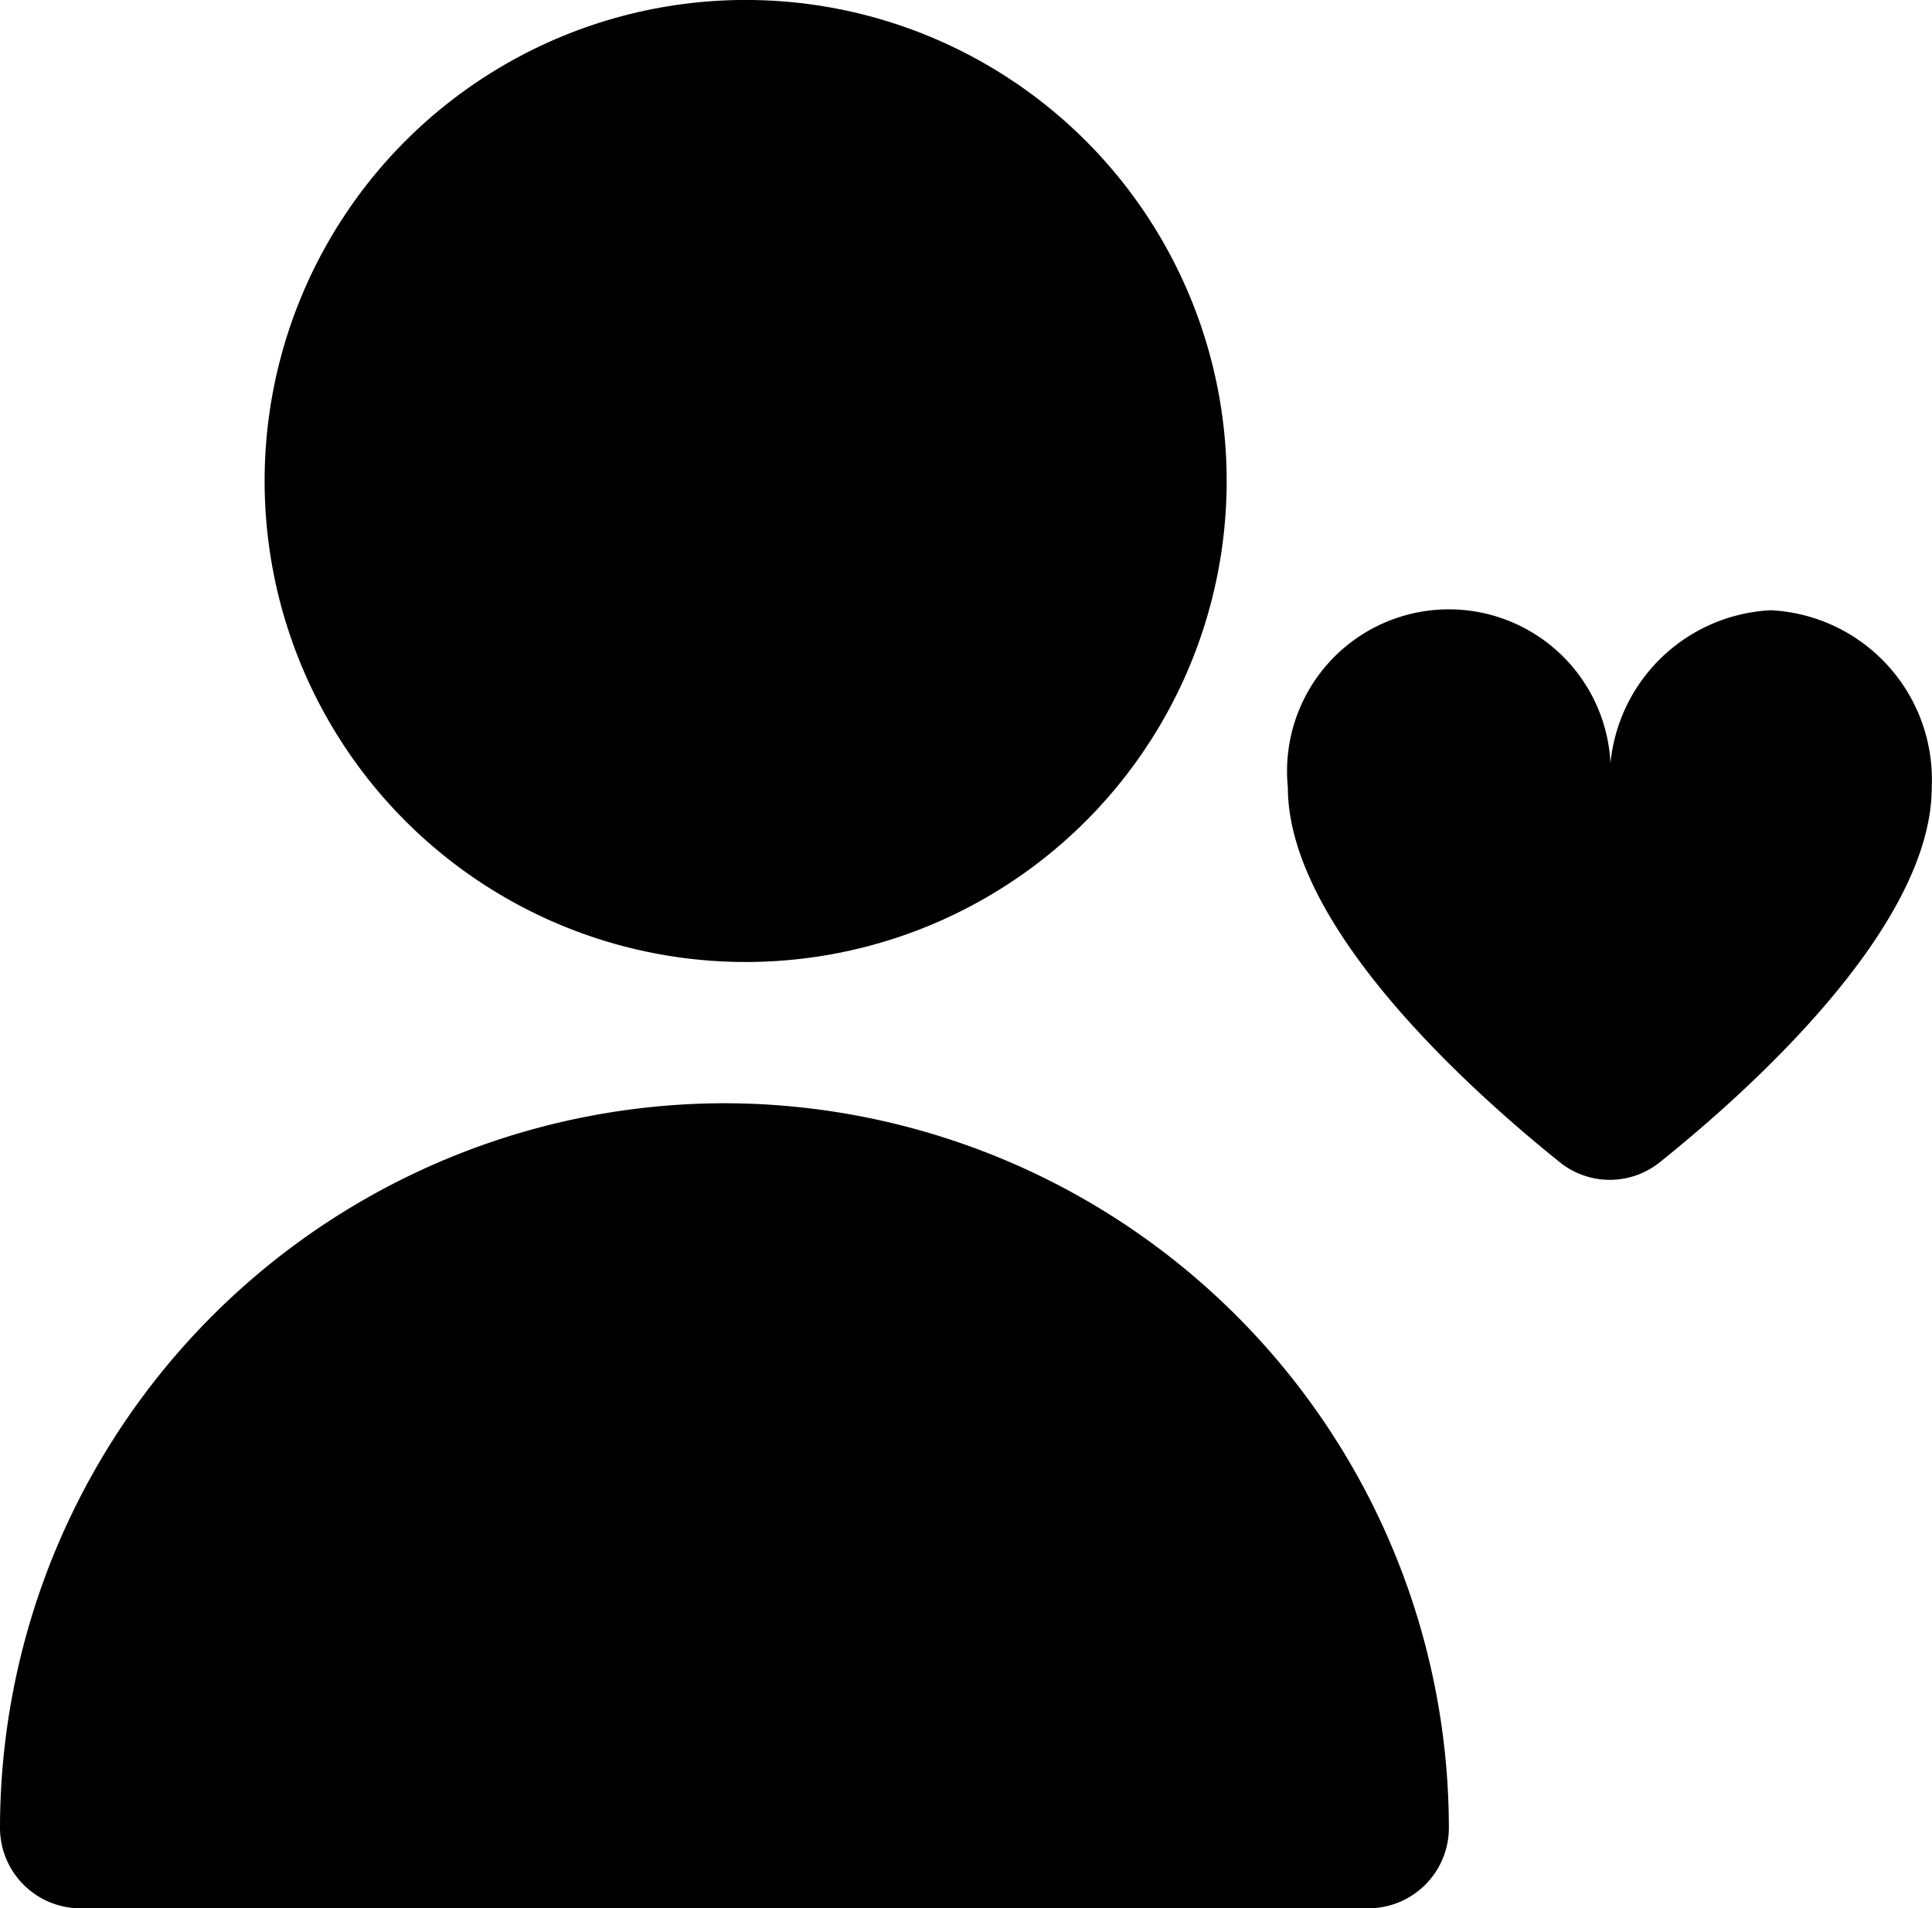
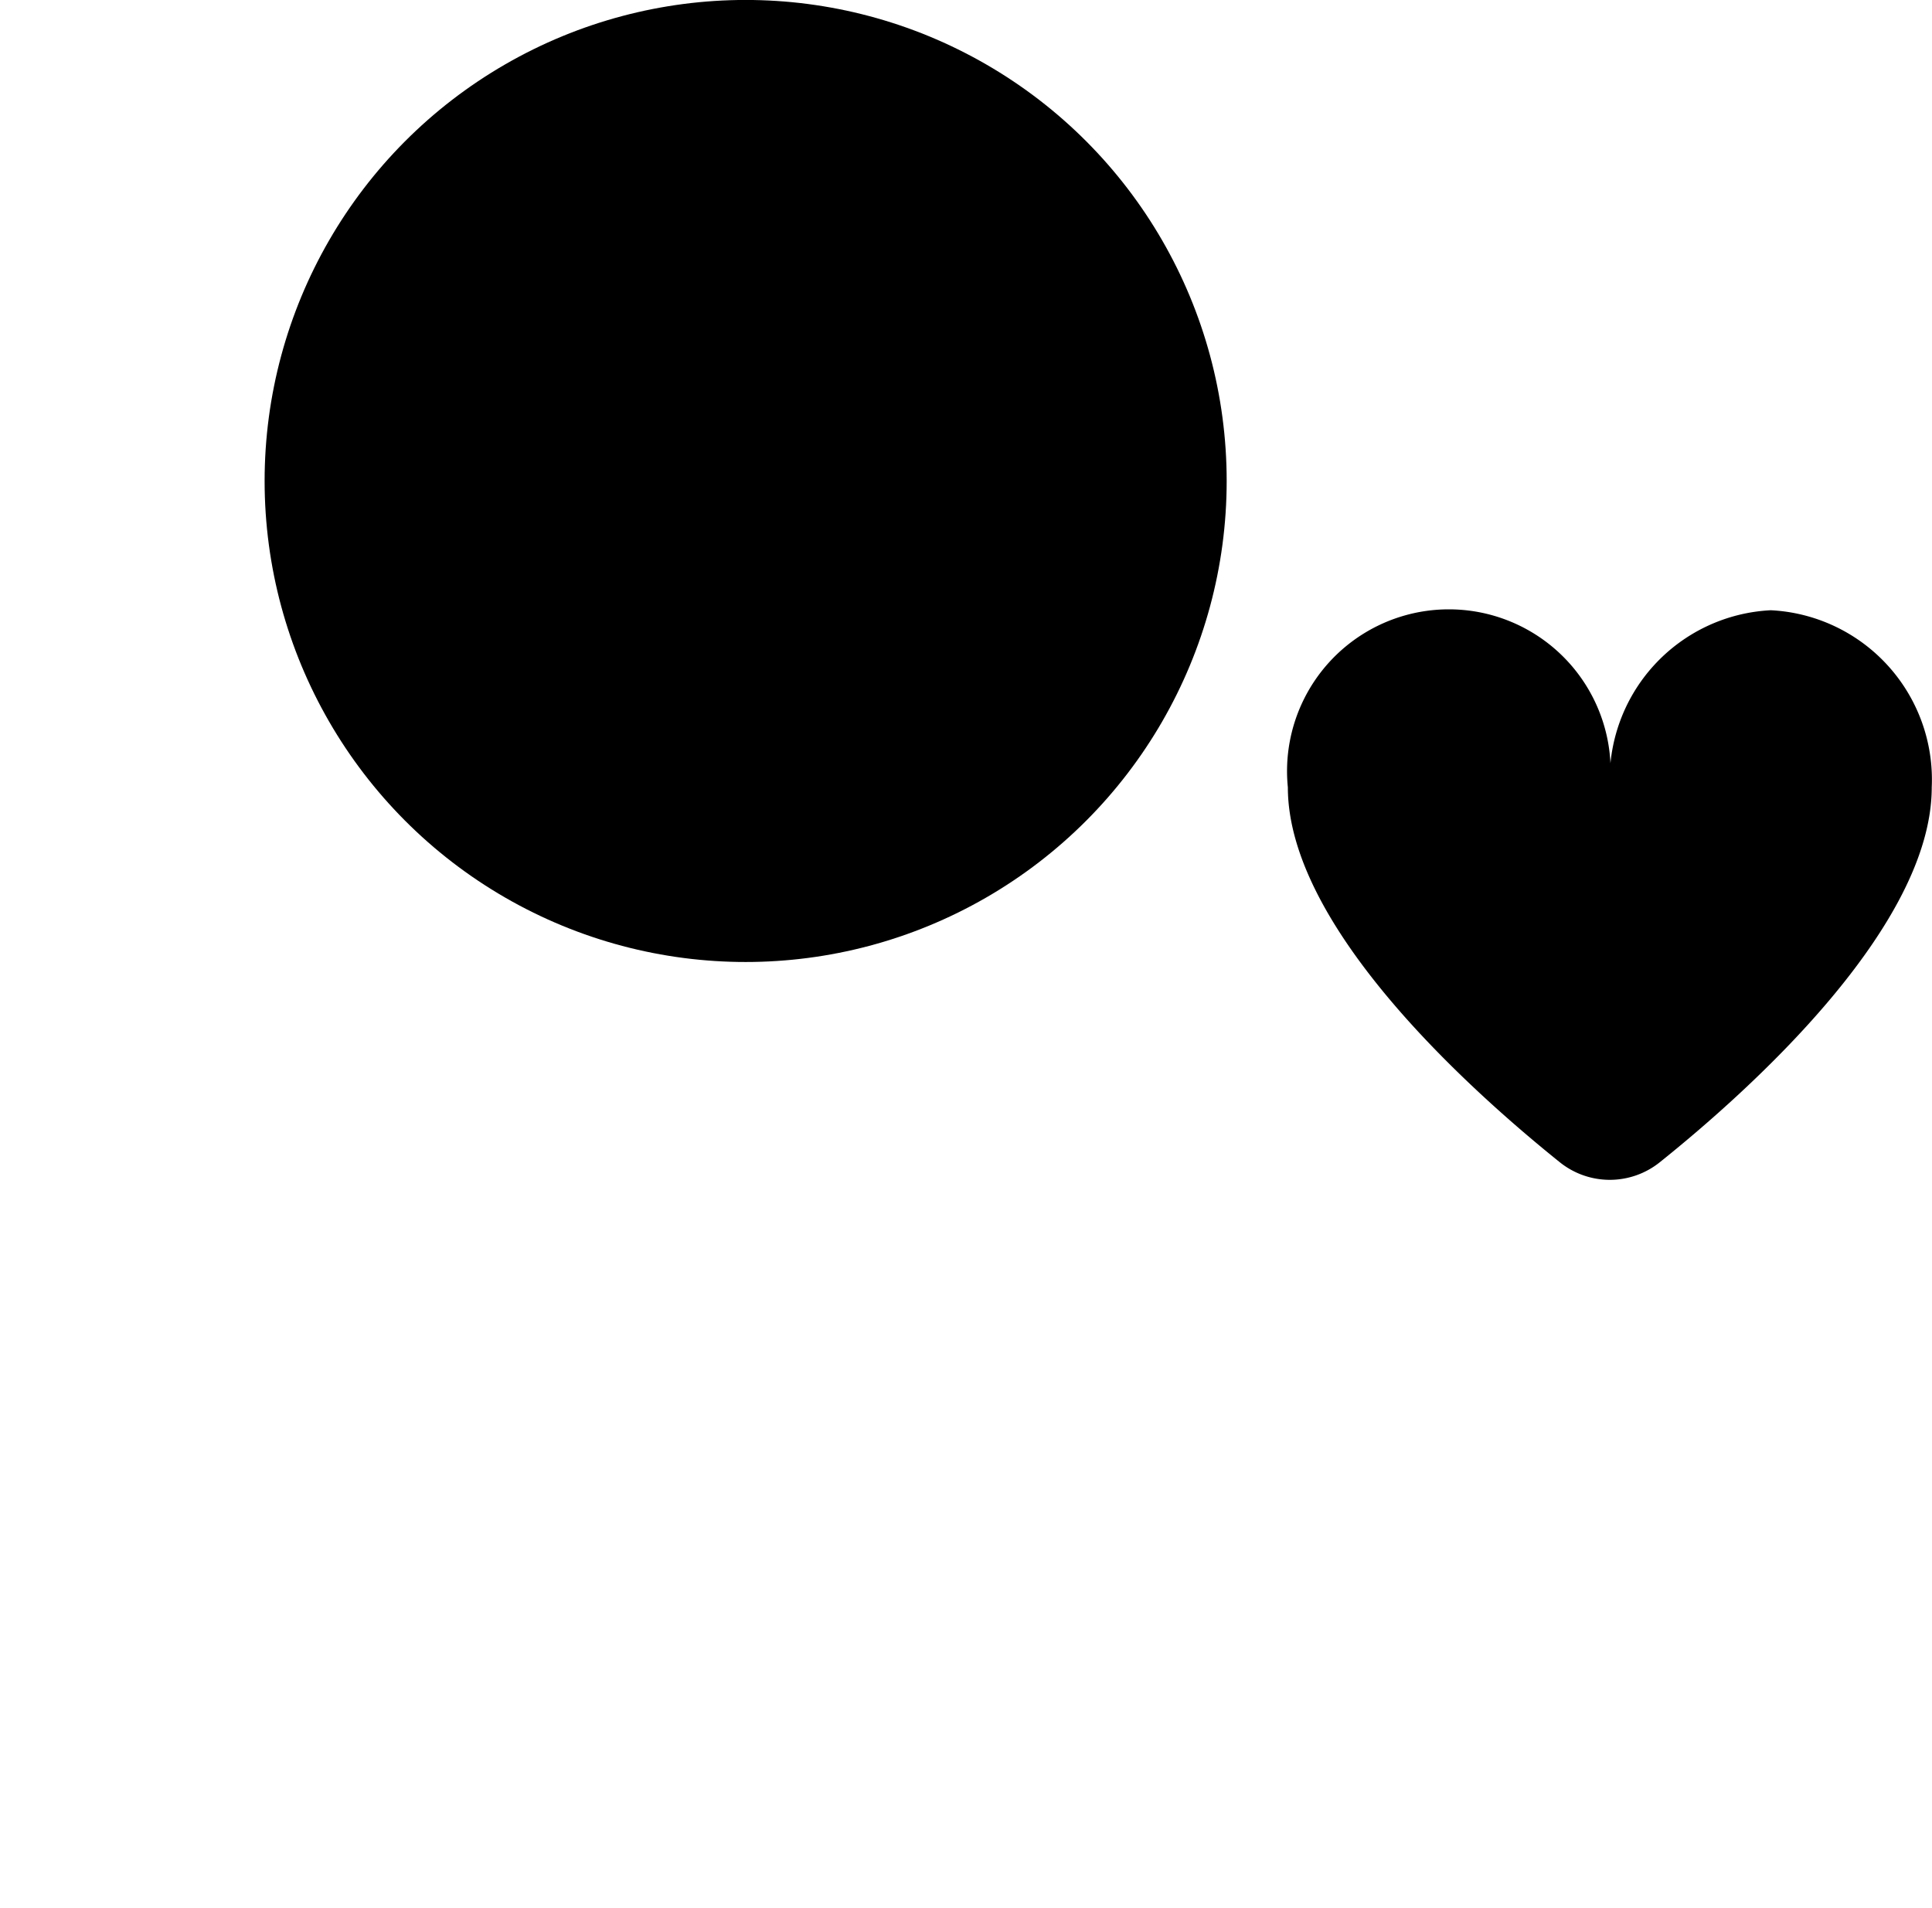
<svg xmlns="http://www.w3.org/2000/svg" width="44.18" height="43.636" viewBox="0 0 44.18 43.636">
  <g id="fi-sr-following" transform="translate(0 -0.5)">
    <circle id="Ellipse_196" data-name="Ellipse 196" cx="11" cy="11" r="11" transform="translate(6.051 0.499)" />
-     <path id="Tracé_25314" data-name="Tracé 25314" d="M16.566,298.69A16.586,16.586,0,0,0,0,315.256,1.841,1.841,0,0,0,1.841,317.1h29.45a1.841,1.841,0,0,0,1.841-1.841A16.586,16.586,0,0,0,16.566,298.69Z" transform="translate(0 -272.961)" />
    <path id="Tracé_25315" data-name="Tracé 25315" d="M352.333,168.024a3.878,3.878,0,0,0-3.681,4.049,3.7,3.7,0,1,0-7.363,0c0,3.184,4.153,6.915,6.221,8.576a1.826,1.826,0,0,0,2.282,0c2.069-1.657,6.221-5.391,6.221-8.576A3.878,3.878,0,0,0,352.333,168.024Z" transform="translate(-311.839 -153.569)" />
  </g>
</svg>